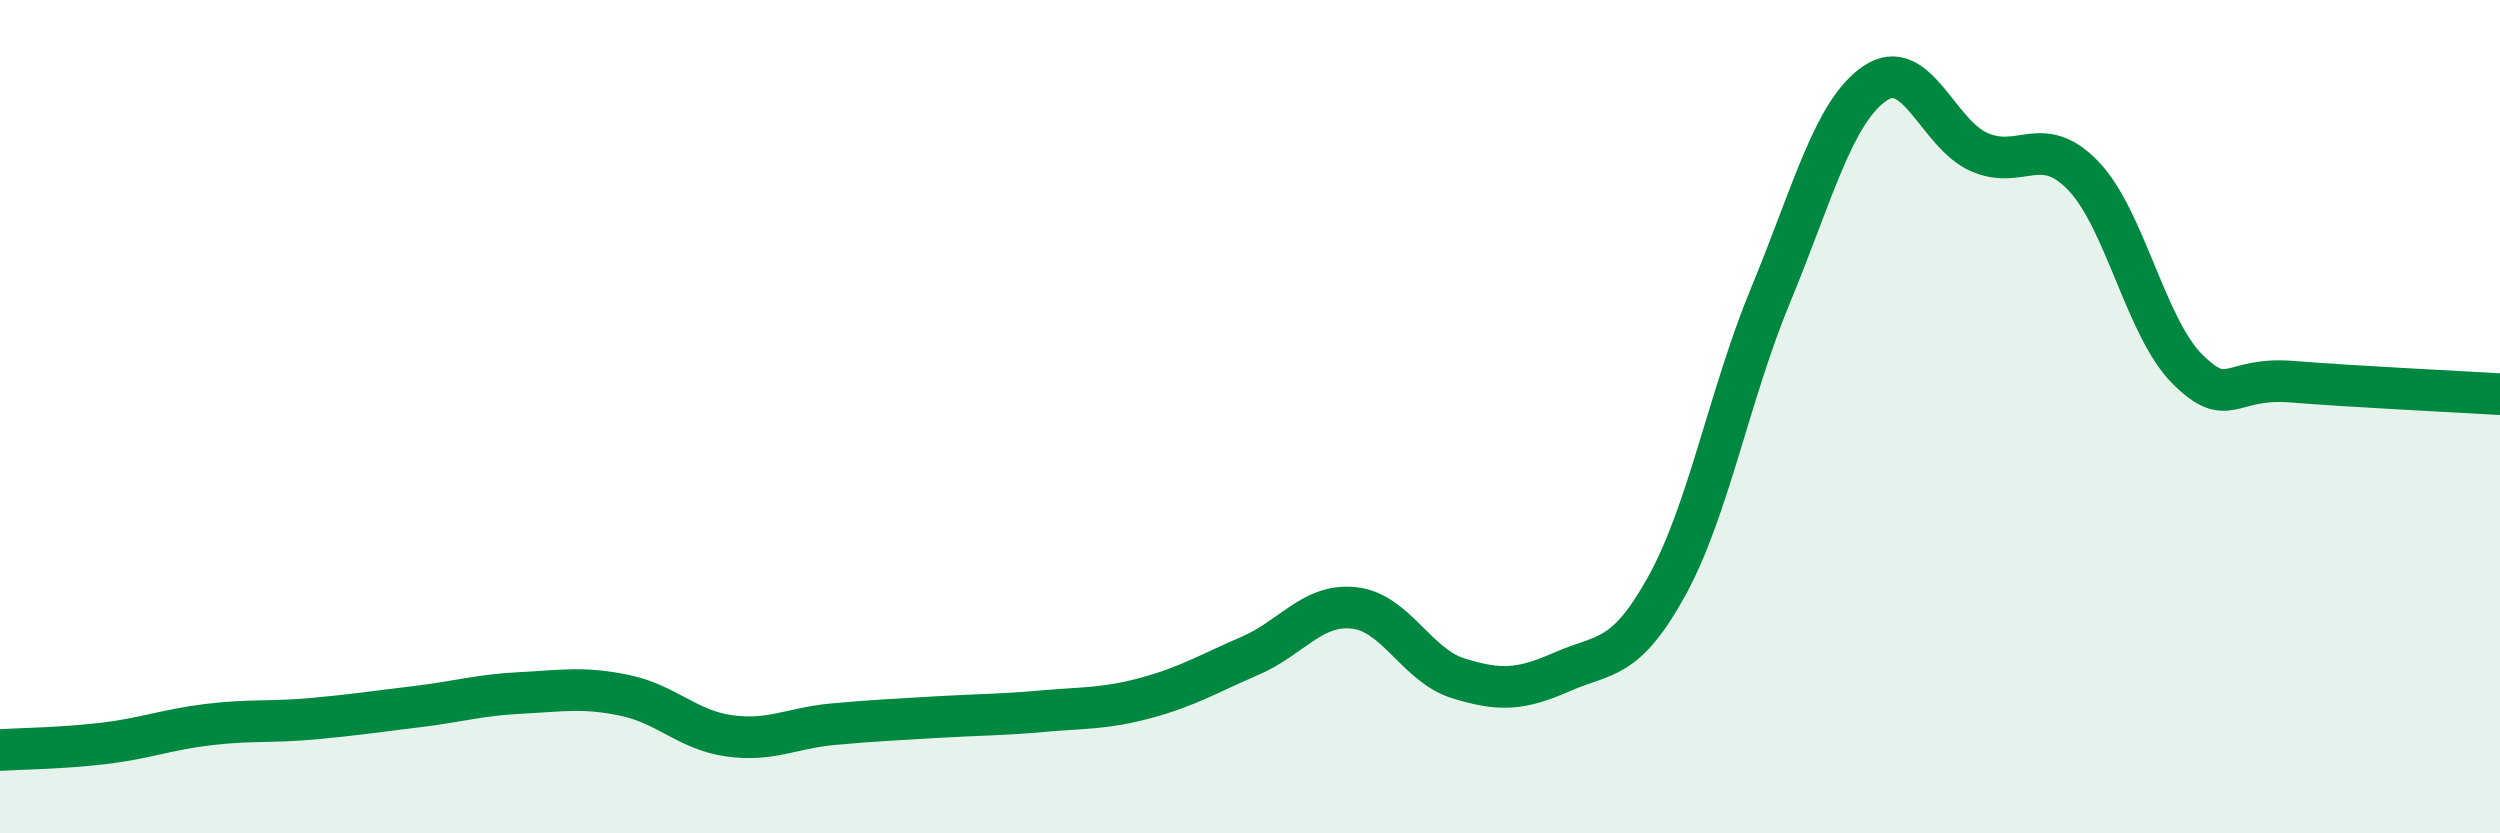
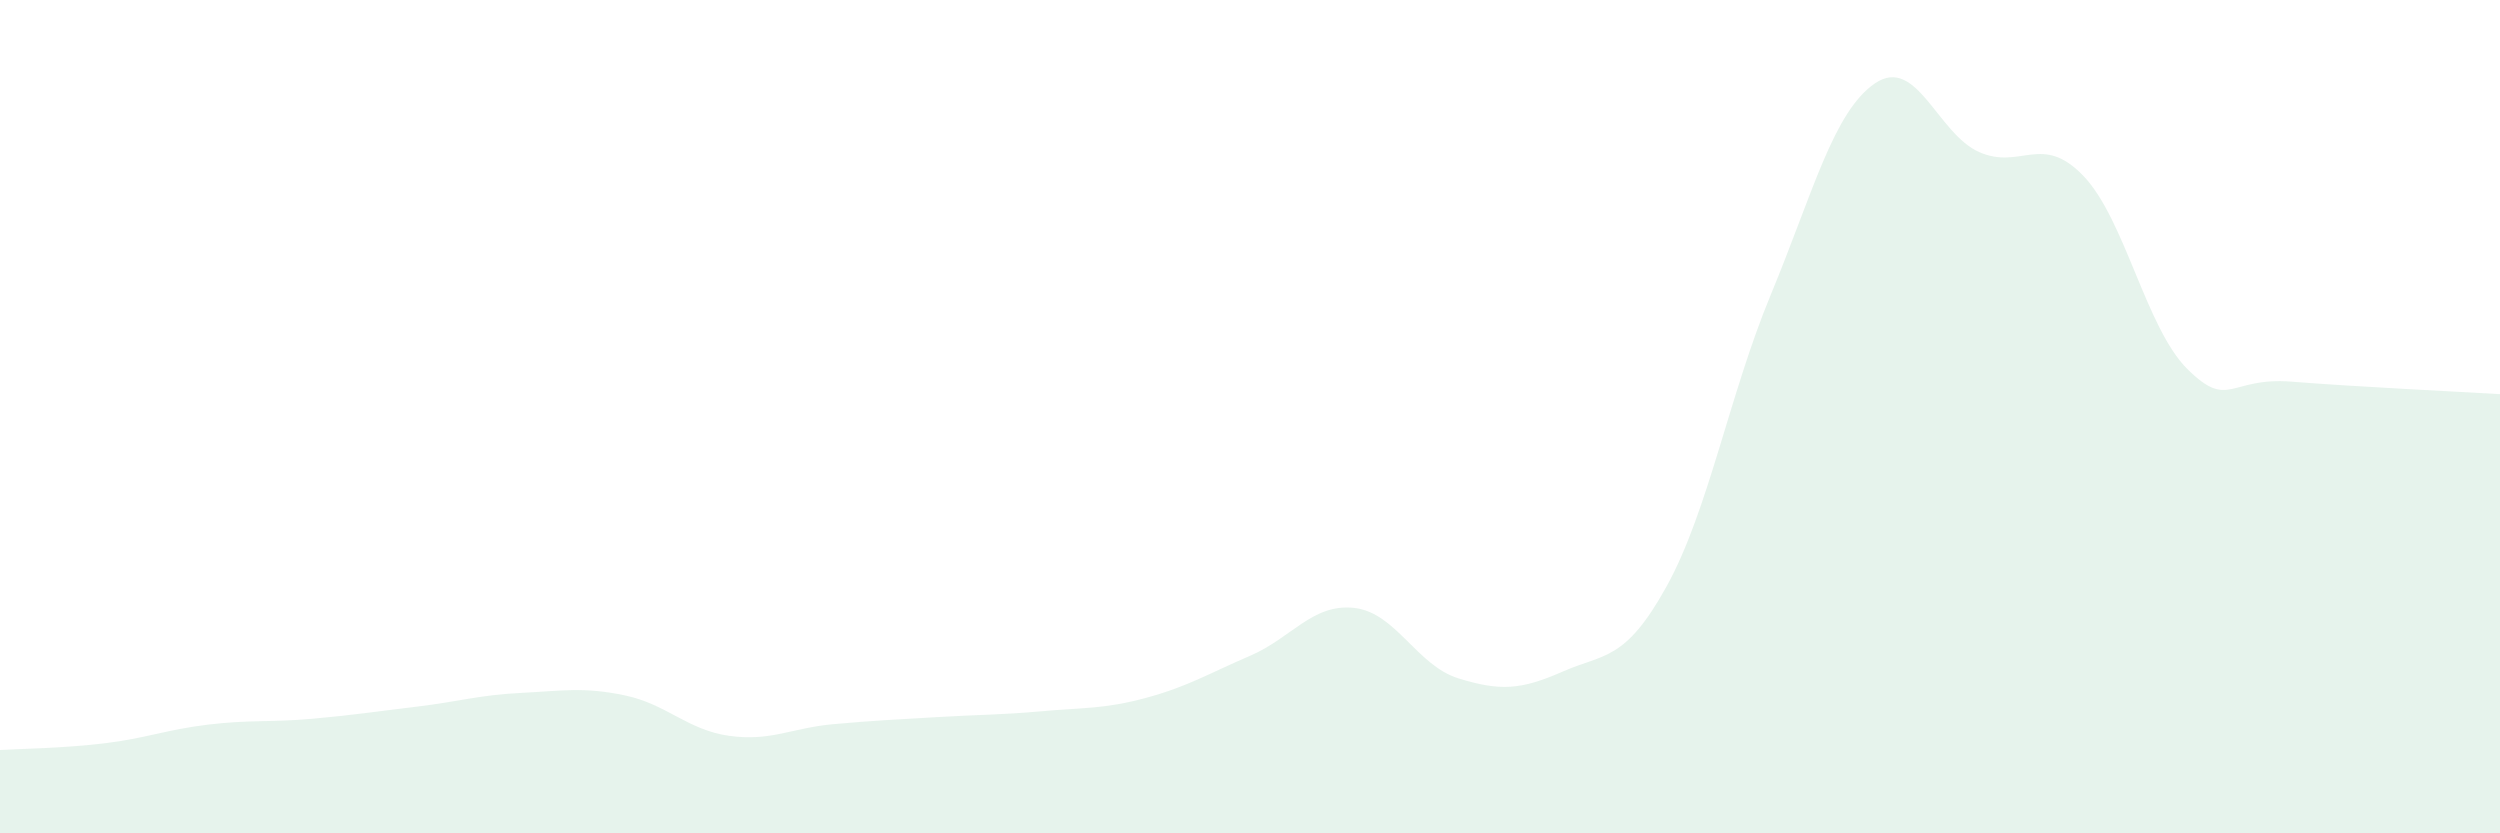
<svg xmlns="http://www.w3.org/2000/svg" width="60" height="20" viewBox="0 0 60 20">
  <path d="M 0,18 C 0.5,17.97 1.5,17.96 2.5,17.84 C 3.5,17.72 4,17.51 5,17.39 C 6,17.27 6.5,17.34 7.5,17.25 C 8.5,17.16 9,17.08 10,16.96 C 11,16.84 11.5,16.68 12.5,16.63 C 13.5,16.58 14,16.48 15,16.69 C 16,16.9 16.5,17.52 17.5,17.66 C 18.5,17.8 19,17.47 20,17.38 C 21,17.29 21.5,17.27 22.5,17.21 C 23.5,17.15 24,17.16 25,17.07 C 26,16.98 26.5,17.02 27.5,16.75 C 28.5,16.48 29,16.17 30,15.74 C 31,15.31 31.5,14.48 32.5,14.59 C 33.5,14.7 34,15.97 35,16.28 C 36,16.59 36.5,16.56 37.5,16.12 C 38.5,15.68 39,15.88 40,14.07 C 41,12.26 41.5,9.48 42.5,7.07 C 43.5,4.66 44,2.68 45,2 C 46,1.32 46.5,3.21 47.5,3.65 C 48.5,4.09 49,3.18 50,4.22 C 51,5.26 51.5,7.87 52.5,8.86 C 53.5,9.85 53.5,9.04 55,9.16 C 56.5,9.28 59,9.4 60,9.46L60 20L0 20Z" fill="#008740" opacity="0.1" stroke-linecap="round" stroke-linejoin="round" />
-   <path d="M 0,18 C 0.5,17.97 1.5,17.96 2.5,17.84 C 3.5,17.72 4,17.51 5,17.39 C 6,17.27 6.5,17.34 7.5,17.25 C 8.5,17.16 9,17.08 10,16.96 C 11,16.84 11.5,16.68 12.5,16.63 C 13.5,16.58 14,16.48 15,16.69 C 16,16.9 16.5,17.52 17.5,17.66 C 18.5,17.8 19,17.47 20,17.38 C 21,17.29 21.5,17.27 22.5,17.21 C 23.5,17.15 24,17.16 25,17.07 C 26,16.98 26.5,17.02 27.5,16.75 C 28.5,16.48 29,16.17 30,15.74 C 31,15.31 31.5,14.48 32.5,14.59 C 33.5,14.7 34,15.97 35,16.28 C 36,16.59 36.5,16.56 37.5,16.12 C 38.5,15.68 39,15.88 40,14.07 C 41,12.26 41.5,9.48 42.5,7.07 C 43.5,4.66 44,2.68 45,2 C 46,1.32 46.5,3.21 47.5,3.65 C 48.5,4.09 49,3.18 50,4.22 C 51,5.26 51.5,7.87 52.5,8.86 C 53.5,9.85 53.5,9.04 55,9.16 C 56.5,9.28 59,9.4 60,9.46" stroke="#008740" stroke-width="1" fill="none" stroke-linecap="round" stroke-linejoin="round" />
</svg>